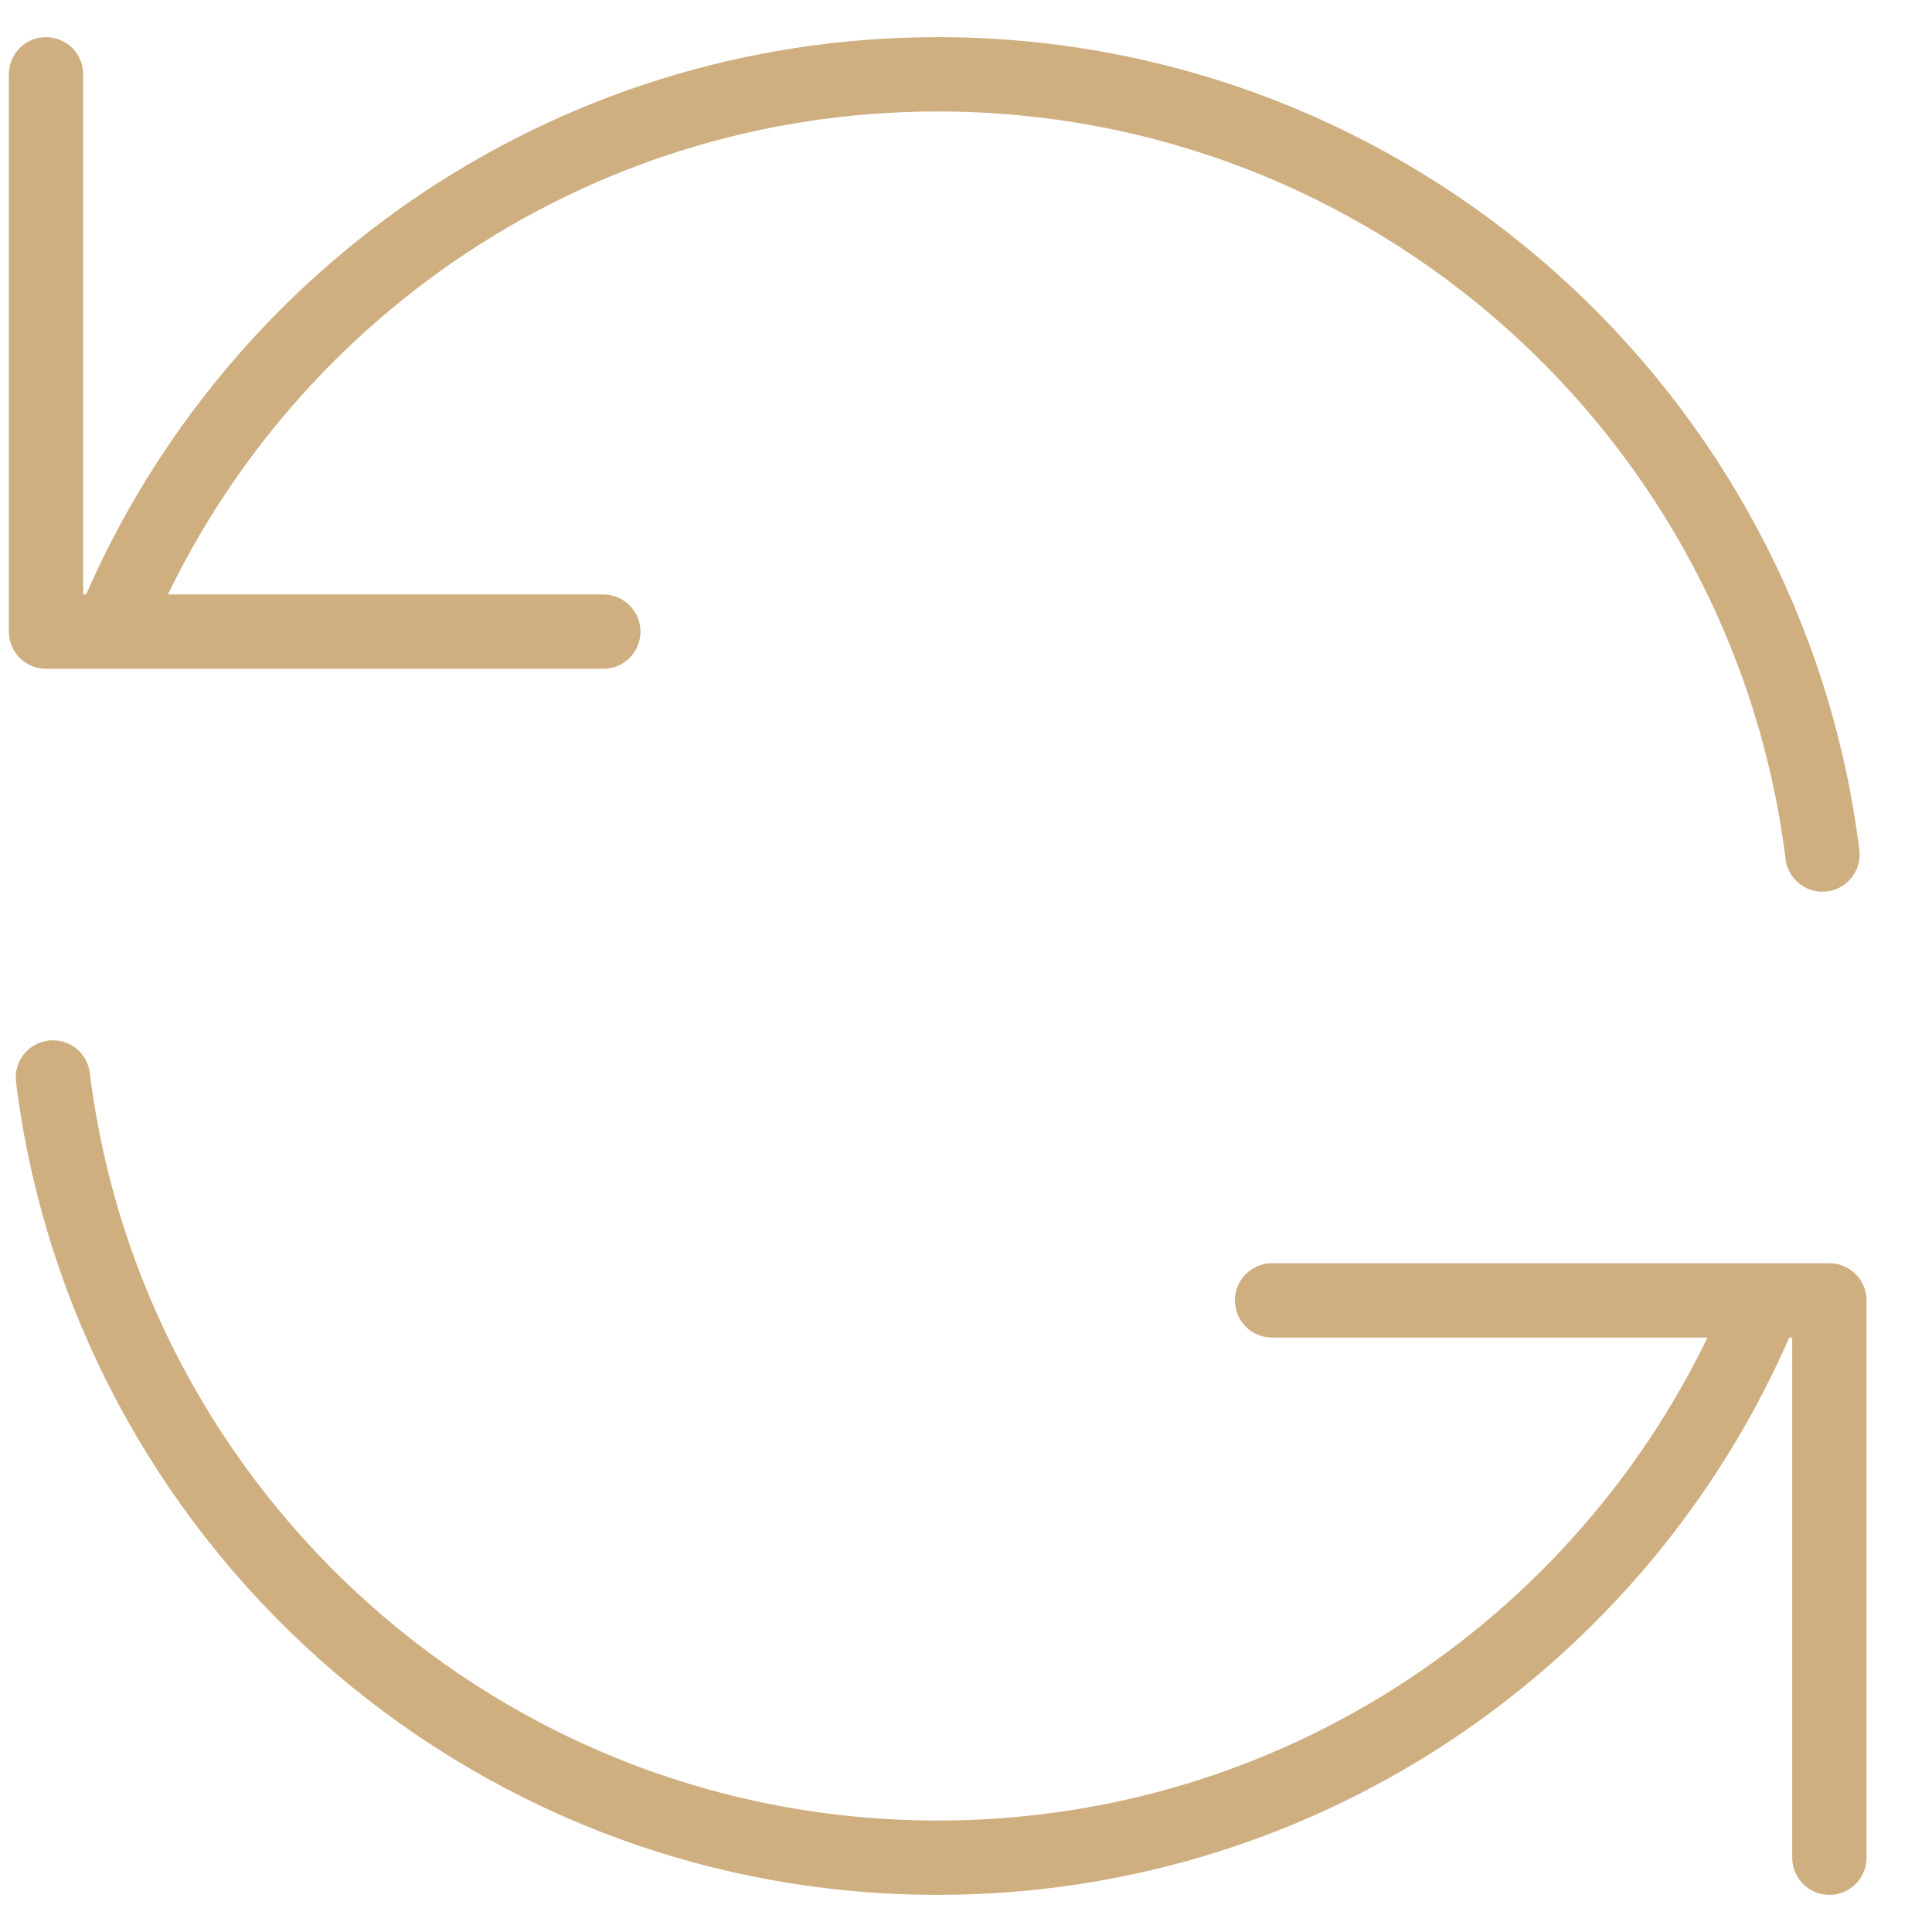
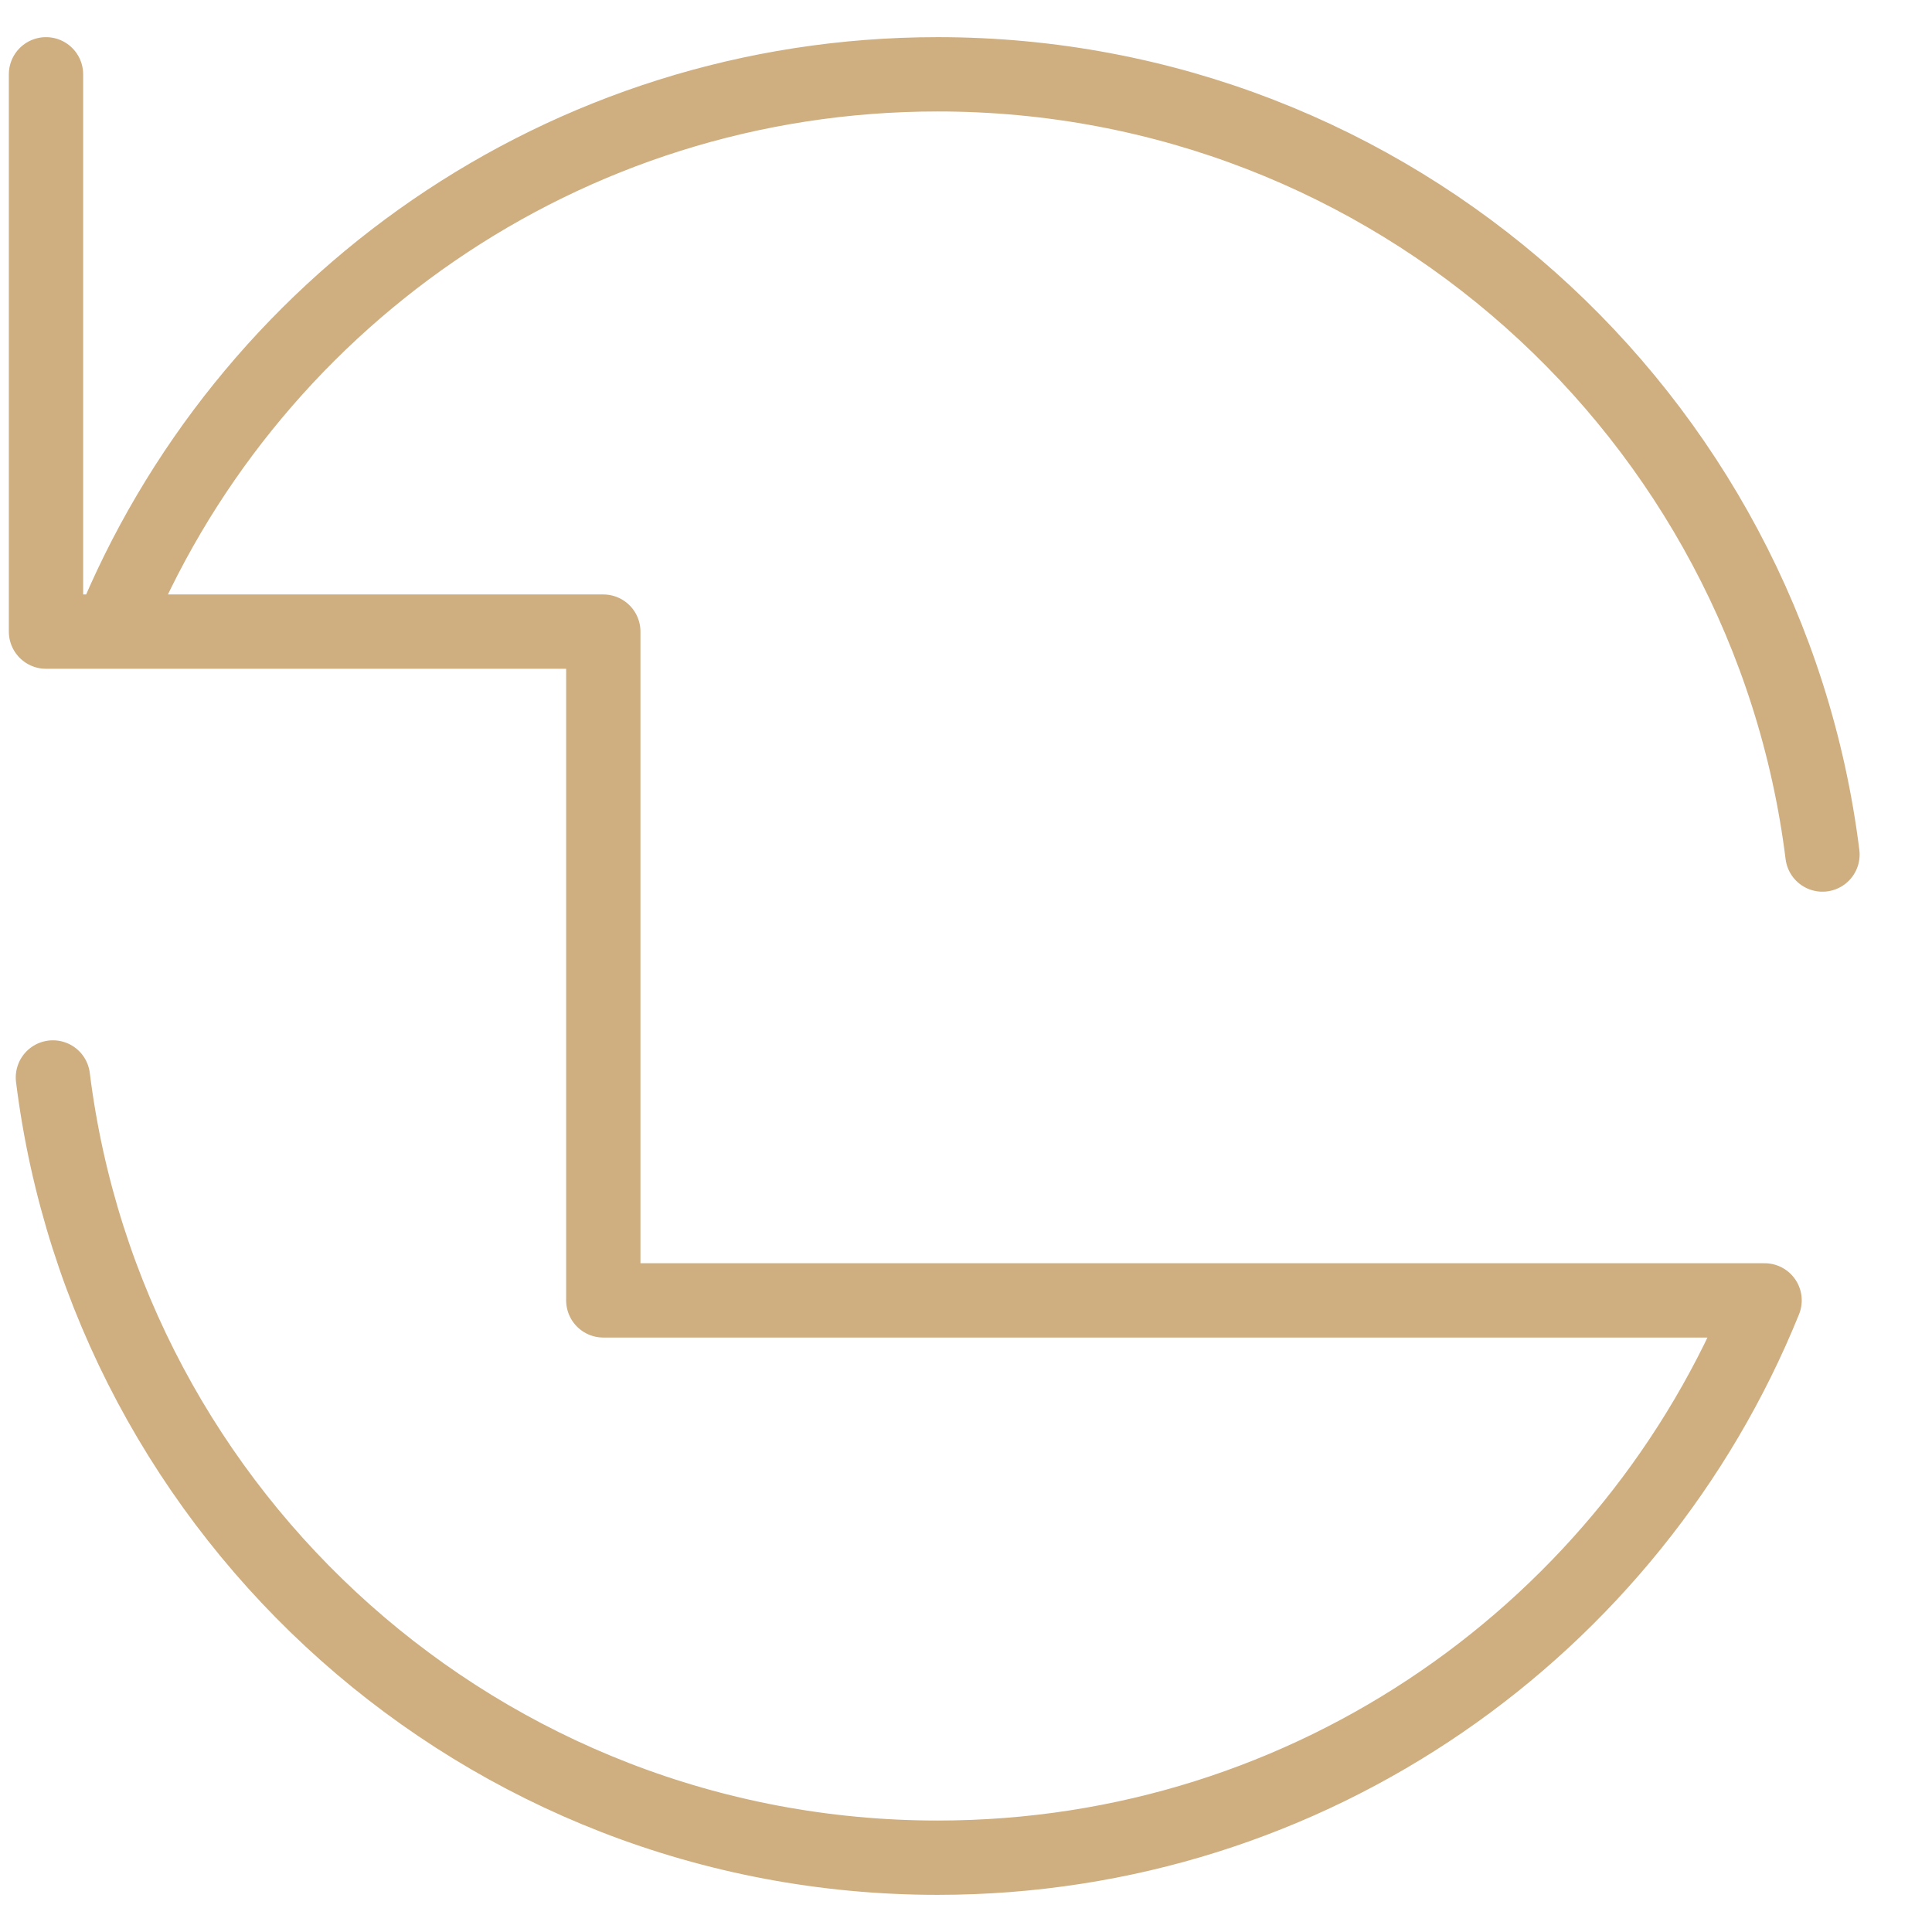
<svg xmlns="http://www.w3.org/2000/svg" width="26" height="26" viewBox="0 0 26 26" fill="none">
-   <path d="M0.619 1V8.5H1.491M24.526 11.5C23.788 5.581 18.739 1 12.619 1C7.583 1 3.272 4.102 1.491 8.5M1.491 8.5H8.119M24.619 25V17.5H23.747M23.747 17.5C21.967 21.898 17.655 25 12.619 25C6.5 25 1.45 20.419 0.712 14.5M23.747 17.5H17.119" stroke="#CFAE80" stroke-linecap="round" stroke-linejoin="round" />
+   <path d="M0.619 1V8.5H1.491M24.526 11.5C23.788 5.581 18.739 1 12.619 1C7.583 1 3.272 4.102 1.491 8.5M1.491 8.5H8.119V17.5H23.747M23.747 17.5C21.967 21.898 17.655 25 12.619 25C6.5 25 1.45 20.419 0.712 14.5M23.747 17.5H17.119" stroke="#CFAE80" stroke-linecap="round" stroke-linejoin="round" />
</svg>